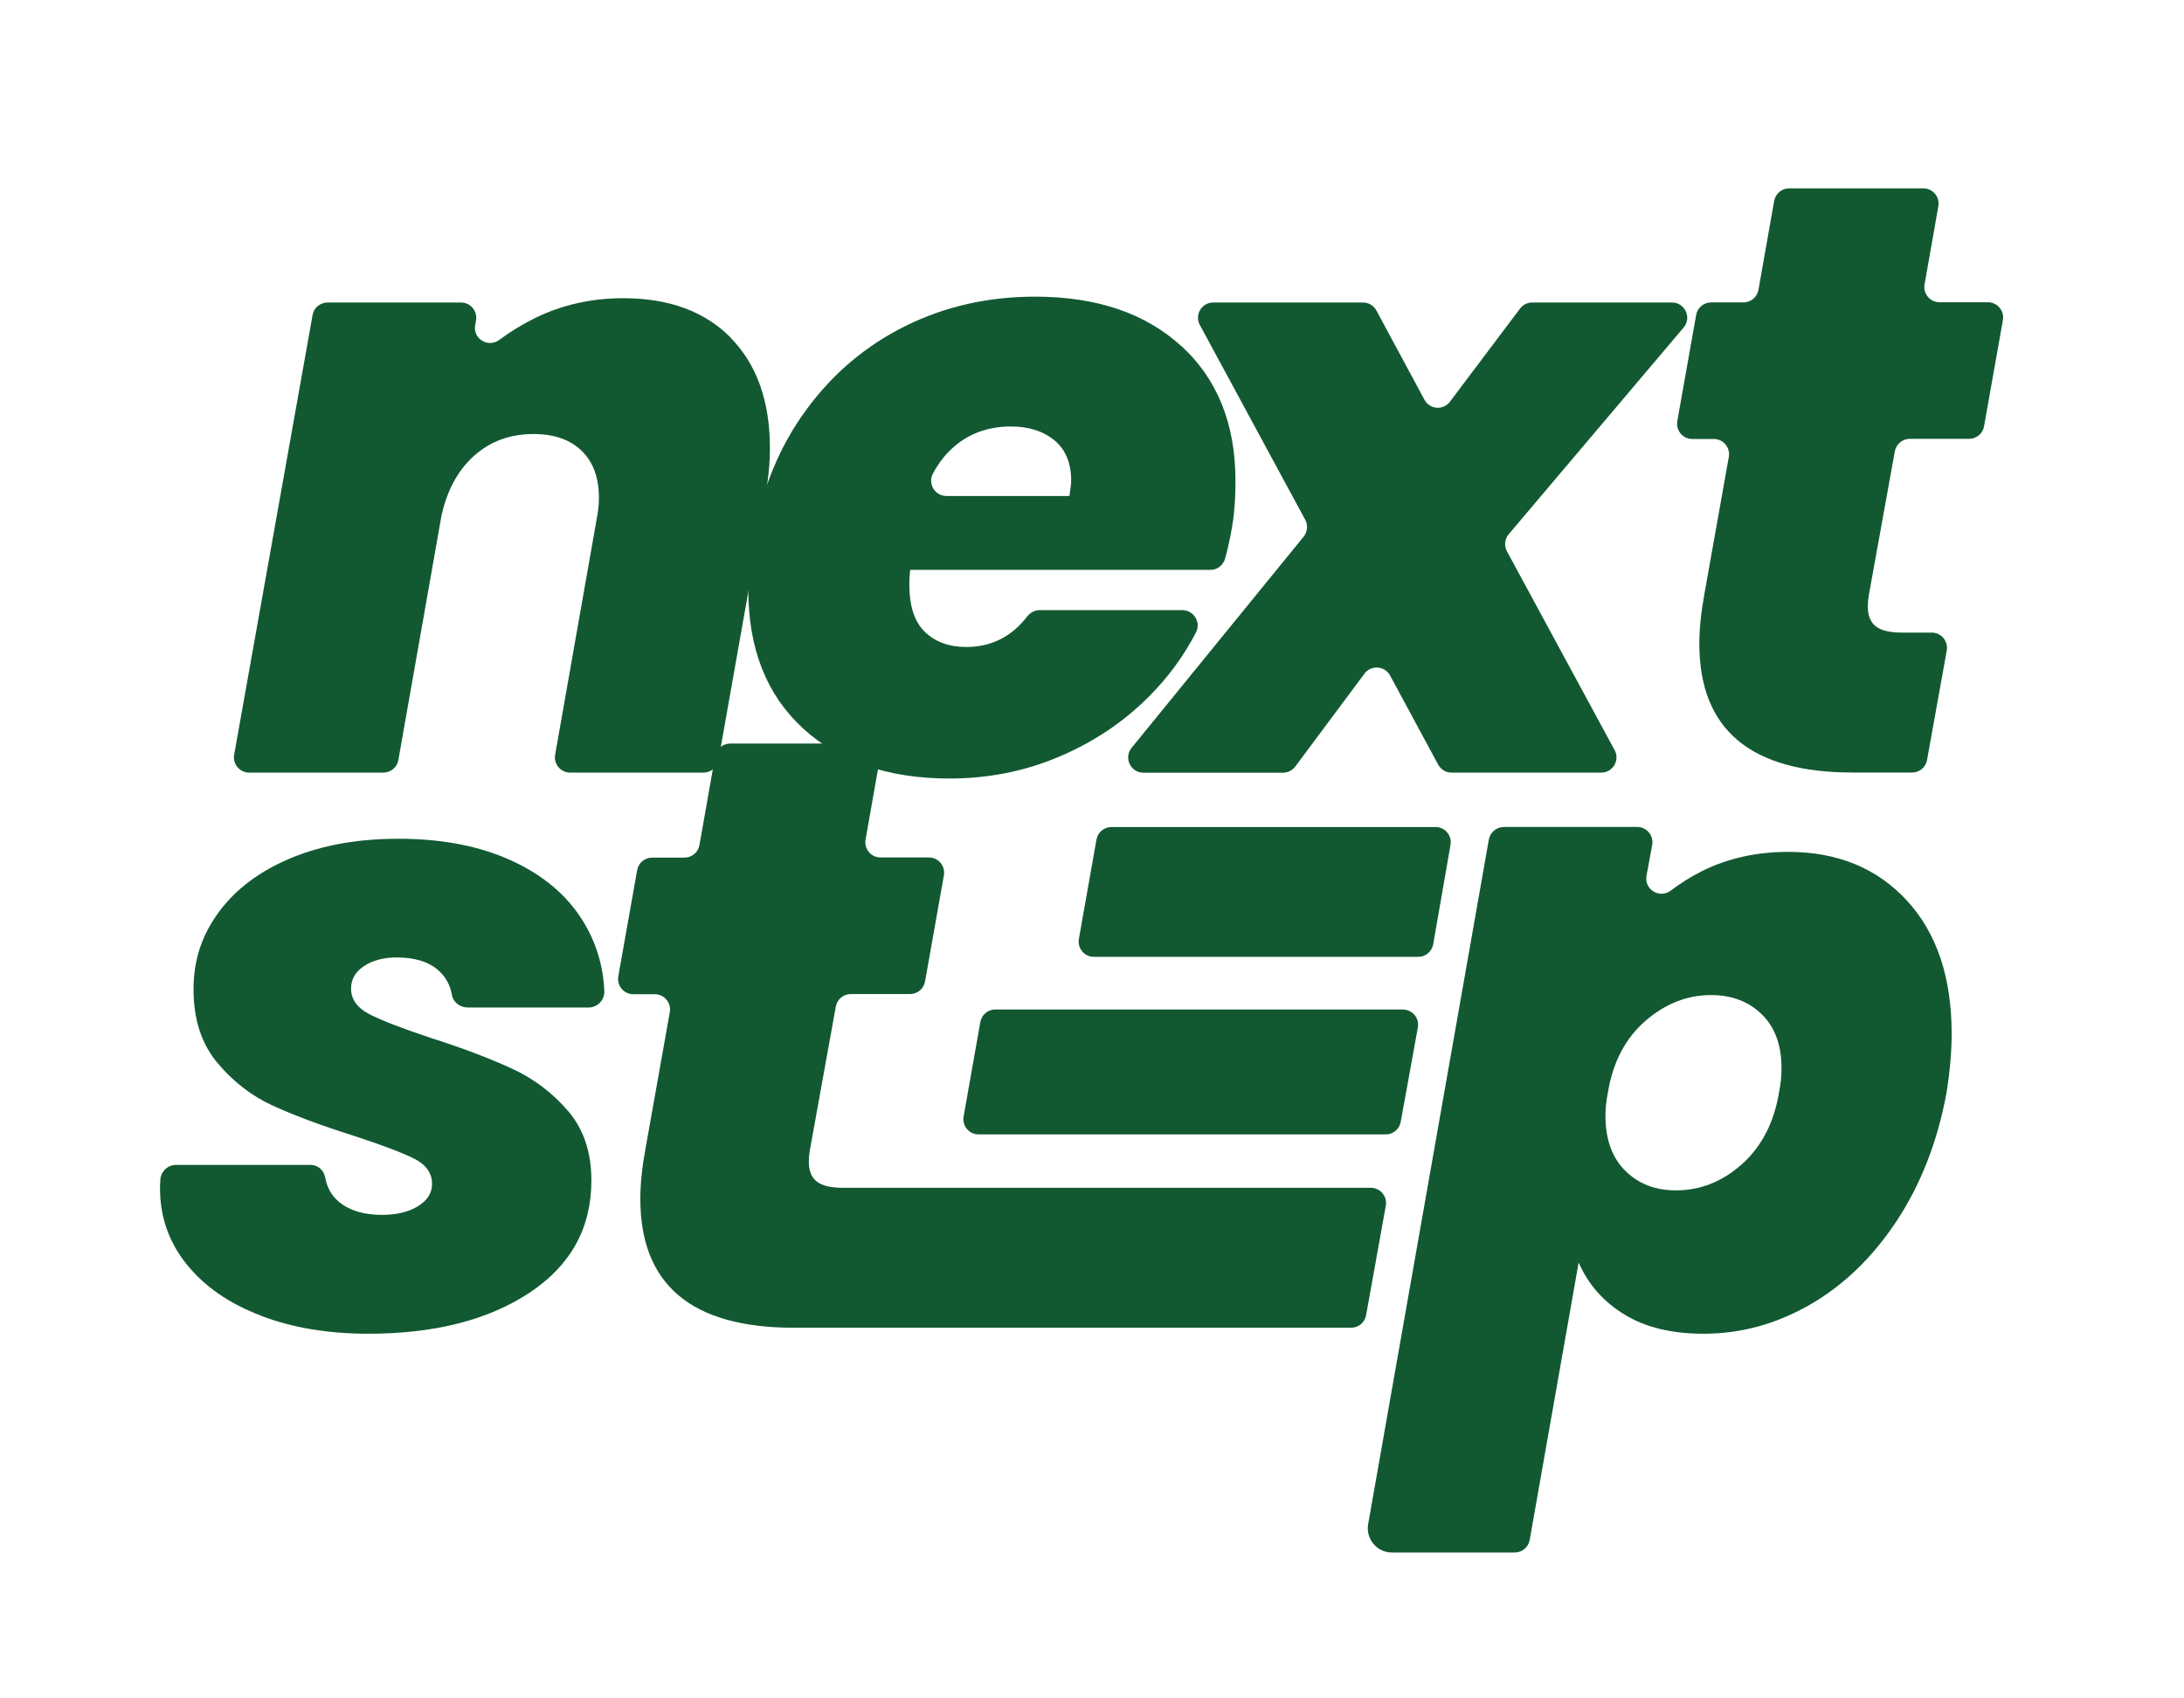
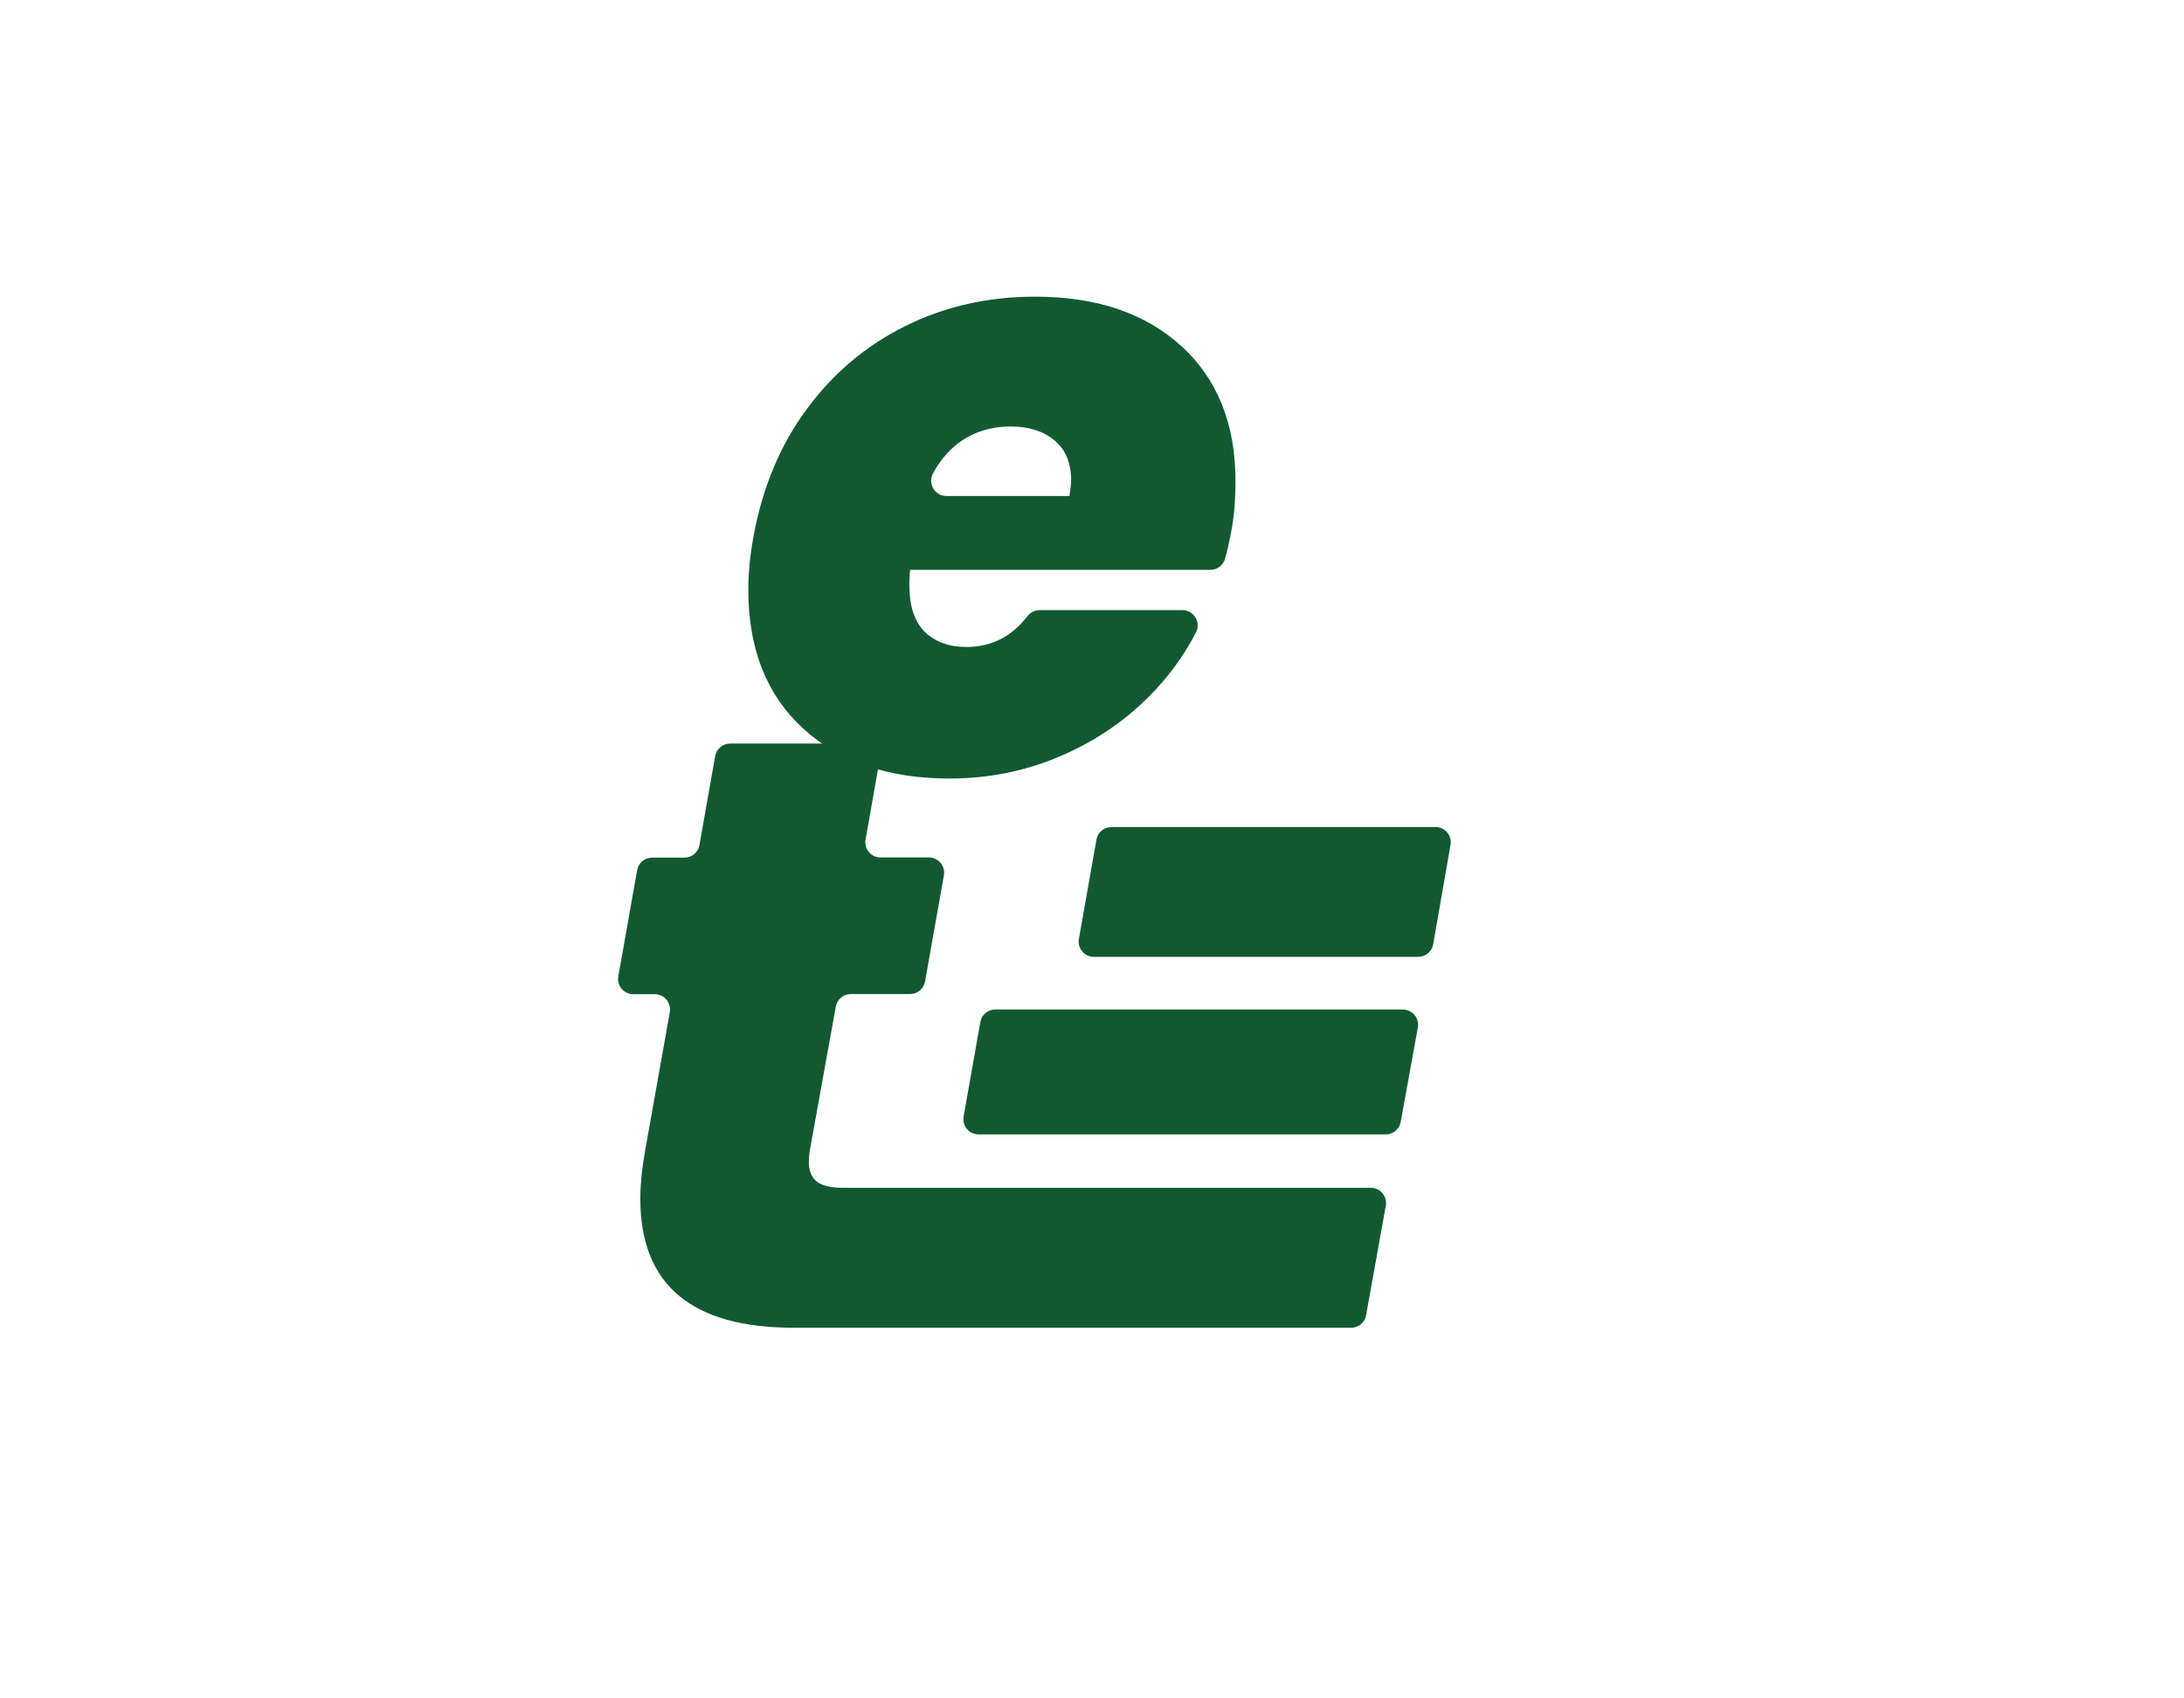
<svg xmlns="http://www.w3.org/2000/svg" id="Logos" viewBox="0 0 254.82 198.15">
-   <path d="M85.28,39.45c3.03,3.1,4.55,7.38,4.55,12.86,0,1.83-.2,3.78-.59,5.87l-5.41,30.51c-.15.85-.89,1.47-1.75,1.47h-15.56c-1.1,0-1.94-1-1.75-2.08l4.82-27.35c.2-.98.29-1.86.29-2.64,0-2.35-.67-4.17-2.01-5.48-1.34-1.3-3.21-1.96-5.62-1.96-2.74,0-5.05.85-6.94,2.54-1.89,1.7-3.16,4.04-3.81,7.04l-5.02,28.46c-.15.85-.89,1.47-1.75,1.47h-15.66c-1.11,0-1.94-1-1.75-2.09l9.15-51.31c.15-.85.89-1.46,1.75-1.46h15.57c1.1,0,1.94,1,1.75,2.08l-.1.57c-.28,1.59,1.52,2.68,2.82,1.71,1.29-.96,2.69-1.82,4.2-2.56,3.13-1.53,6.55-2.3,10.27-2.3,5.34,0,9.54,1.55,12.57,4.65Z" fill="#125932" />
  <path d="M137.84,40.38c4.2,3.85,6.31,9.1,6.31,15.75,0,2.22-.16,4.17-.49,5.87-.24,1.3-.49,2.37-.73,3.21-.22.77-.91,1.29-1.71,1.29h-35.02c-.06.39-.1.98-.1,1.76,0,2.48.6,4.3,1.81,5.48,1.21,1.17,2.82,1.76,4.84,1.76,2.9,0,5.27-1.19,7.1-3.56.35-.45.87-.74,1.44-.74h16.66c1.32,0,2.2,1.4,1.6,2.58-1.41,2.75-3.26,5.27-5.53,7.54-2.97,2.97-6.46,5.3-10.47,6.99-4.01,1.7-8.26,2.54-12.76,2.54-7.17,0-12.88-1.96-17.12-5.87-4.24-3.91-6.36-9.29-6.36-16.14,0-1.96.2-4.01.59-6.16,1.04-5.74,3.11-10.71,6.21-14.91,3.09-4.21,6.94-7.45,11.54-9.73,4.6-2.28,9.63-3.42,15.11-3.42,7.17,0,12.86,1.92,17.07,5.77ZM124.98,56.12c0-2.09-.65-3.67-1.96-4.74-1.3-1.08-3-1.61-5.08-1.61-2.41,0-4.5.68-6.26,2.05-1.13.88-2.07,2.03-2.83,3.44-.63,1.18.24,2.62,1.57,2.62h14.36c.13-.91.2-1.5.2-1.76Z" fill="#125932" />
-   <path d="M175.82,64.33l12.57,23.21c.64,1.18-.22,2.62-1.56,2.62h-17.47c-.65,0-1.25-.36-1.56-.93l-5.61-10.4c-.62-1.14-2.21-1.26-2.99-.22l-8.07,10.84c-.34.45-.86.72-1.42.72h-16.3c-1.5,0-2.32-1.74-1.38-2.9l20.07-24.64c.45-.56.53-1.33.19-1.97l-12.3-22.74c-.64-1.18.22-2.62,1.56-2.62h17.48c.65,0,1.25.36,1.56.93l5.61,10.42c.61,1.14,2.2,1.26,2.98.22l8.17-10.86c.34-.45.86-.71,1.42-.71h16.31c1.51,0,2.33,1.77,1.36,2.92l-20.41,24.12c-.47.56-.55,1.35-.21,1.99Z" fill="#125932" />
-   <path d="M218.03,69.62c-.07.33-.1.72-.1,1.17,0,1.04.31,1.81.93,2.3.62.49,1.65.73,3.08.73h3.45c1.11,0,1.94,1,1.75,2.09l-2.3,12.78c-.15.85-.89,1.46-1.75,1.46h-6.92c-11.93,0-17.9-5.02-17.9-15.06,0-1.69.2-3.62.59-5.77l2.85-16c.19-1.09-.64-2.09-1.75-2.09h-2.51c-1.11,0-1.94-1-1.75-2.09l2.2-12.39c.15-.85.89-1.46,1.75-1.46h3.77c.86,0,1.6-.62,1.75-1.47l1.83-10.37c.15-.85.89-1.47,1.75-1.47h15.66c1.1,0,1.94,1,1.75,2.08l-1.61,9.13c-.19,1.09.64,2.08,1.75,2.08h5.64c1.11,0,1.94,1,1.75,2.09l-2.2,12.39c-.15.85-.89,1.46-1.75,1.46h-6.91c-.86,0-1.59.61-1.75,1.46l-3.06,16.93Z" fill="#125932" />
-   <path d="M30.42,153.52c-3.69-1.41-6.57-3.4-8.64-5.98-2.08-2.58-3.11-5.54-3.11-8.89,0-.28.01-.61.04-1.01.07-.95.87-1.7,1.82-1.7h15.73c.86,0,1.54.65,1.69,1.5.21,1.16.75,2.1,1.61,2.82,1.21,1,2.88,1.51,5.02,1.51,1.67,0,3.07-.33,4.17-1,1.1-.67,1.66-1.54,1.66-2.61,0-1.27-.7-2.26-2.11-2.96-1.41-.7-3.75-1.59-7.03-2.66-3.82-1.21-6.97-2.38-9.45-3.52-2.48-1.14-4.64-2.81-6.48-5.02-1.84-2.21-2.76-5.06-2.76-8.54s.99-6.36,2.96-9.04c1.98-2.68,4.77-4.77,8.39-6.28,3.62-1.51,7.8-2.26,12.56-2.26,5.09,0,9.5.85,13.21,2.56,3.72,1.71,6.5,4.07,8.34,7.08,1.52,2.48,2.34,5.19,2.47,8.13.05,1.04-.79,1.92-1.83,1.92h-14.11c-.88,0-1.69-.59-1.84-1.46-.2-1.13-.7-2.07-1.52-2.82-1.14-1.04-2.78-1.56-4.92-1.56-1.54,0-2.81.34-3.82,1.01-1.01.67-1.51,1.54-1.51,2.61,0,1.27.72,2.28,2.16,3.01,1.44.74,3.87,1.68,7.29,2.81,3.75,1.2,6.88,2.4,9.4,3.57,2.51,1.17,4.67,2.81,6.48,4.92,1.81,2.11,2.71,4.81,2.71,8.09,0,5.56-2.41,9.93-7.24,13.12-4.82,3.18-11.09,4.77-18.79,4.77-4.69,0-8.88-.7-12.56-2.11Z" fill="#125932" />
  <path d="M94.47,134.41c-.07.33-.1.72-.1,1.17,0,1.04.31,1.81.93,2.3.62.49,1.65.73,3.08.73h61.56c1.11,0,1.94,1,1.75,2.09l-2.3,12.78c-.15.85-.89,1.46-1.75,1.46h-65.03c-11.93,0-17.9-5.02-17.9-15.06,0-1.69.2-3.62.59-5.77l2.85-16c.19-1.09-.64-2.09-1.75-2.09h-2.51c-1.11,0-1.94-1-1.75-2.09l2.2-12.39c.15-.85.89-1.46,1.75-1.46h3.77c.86,0,1.6-.62,1.75-1.47l1.83-10.37c.15-.85.89-1.47,1.75-1.47h15.66c1.1,0,1.94,1,1.75,2.08l-1.61,9.13c-.19,1.09.64,2.08,1.75,2.08h5.64c1.11,0,1.94,1,1.75,2.09l-2.2,12.39c-.15.85-.89,1.46-1.75,1.46h-6.91c-.86,0-1.59.61-1.75,1.46l-3.06,16.93Z" fill="#125932" />
-   <path d="M175.47,96.5h15.55c1.11,0,1.95,1.01,1.75,2.1l-.66,3.6c-.29,1.61,1.54,2.71,2.84,1.72,1.11-.85,2.32-1.6,3.62-2.26,3-1.5,6.36-2.25,10.07-2.25,5.74,0,10.35,1.89,13.84,5.67,3.49,3.78,5.23,8.96,5.23,15.55,0,2.09-.2,4.37-.59,6.85-1.04,5.67-2.97,10.64-5.77,14.91-2.8,4.27-6.18,7.55-10.12,9.83-3.95,2.28-8.1,3.42-12.47,3.42-3.72,0-6.8-.75-9.24-2.25-2.45-1.5-4.22-3.52-5.33-6.06,0,0,0,0,0,0l-5.71,32.37c-.15.85-.89,1.47-1.75,1.47h-14.32c-1.75,0-3.08-1.58-2.78-3.31l14.08-79.88c.15-.85.89-1.47,1.75-1.47ZM207.86,124.63c0-2.67-.77-4.76-2.3-6.26-1.53-1.5-3.51-2.25-5.92-2.25-2.8,0-5.36,1.01-7.68,3.03-2.31,2.02-3.77,4.79-4.35,8.31-.2.98-.29,1.89-.29,2.74,0,2.74.76,4.88,2.3,6.41,1.53,1.53,3.5,2.3,5.92,2.3,2.87,0,5.44-1.03,7.73-3.08,2.28-2.05,3.72-4.84,4.3-8.36.2-.98.29-1.92.29-2.84Z" fill="#125932" />
-   <path d="M163.67,117.8h-47.54c-.86,0-1.6.62-1.75,1.47l-1.95,11.02c-.19,1.09.64,2.09,1.75,2.09h47.5c.86,0,1.59-.61,1.75-1.46l2-11.02c.2-1.09-.64-2.09-1.75-2.09Z" fill="#125932" />
+   <path d="M163.67,117.8h-47.54c-.86,0-1.6.62-1.75,1.47l-1.95,11.02c-.19,1.09.64,2.09,1.75,2.09h47.5c.86,0,1.59-.61,1.75-1.46l2-11.02c.2-1.09-.64-2.09-1.75-2.09" fill="#125932" />
  <path d="M127.93,97.97l-2.05,11.6c-.19,1.09.64,2.09,1.75,2.09h37.84c.86,0,1.6-.62,1.75-1.47l2.02-11.6c.19-1.09-.65-2.08-1.75-2.08h-37.81c-.86,0-1.6.62-1.75,1.47Z" fill="#125932" />
</svg>